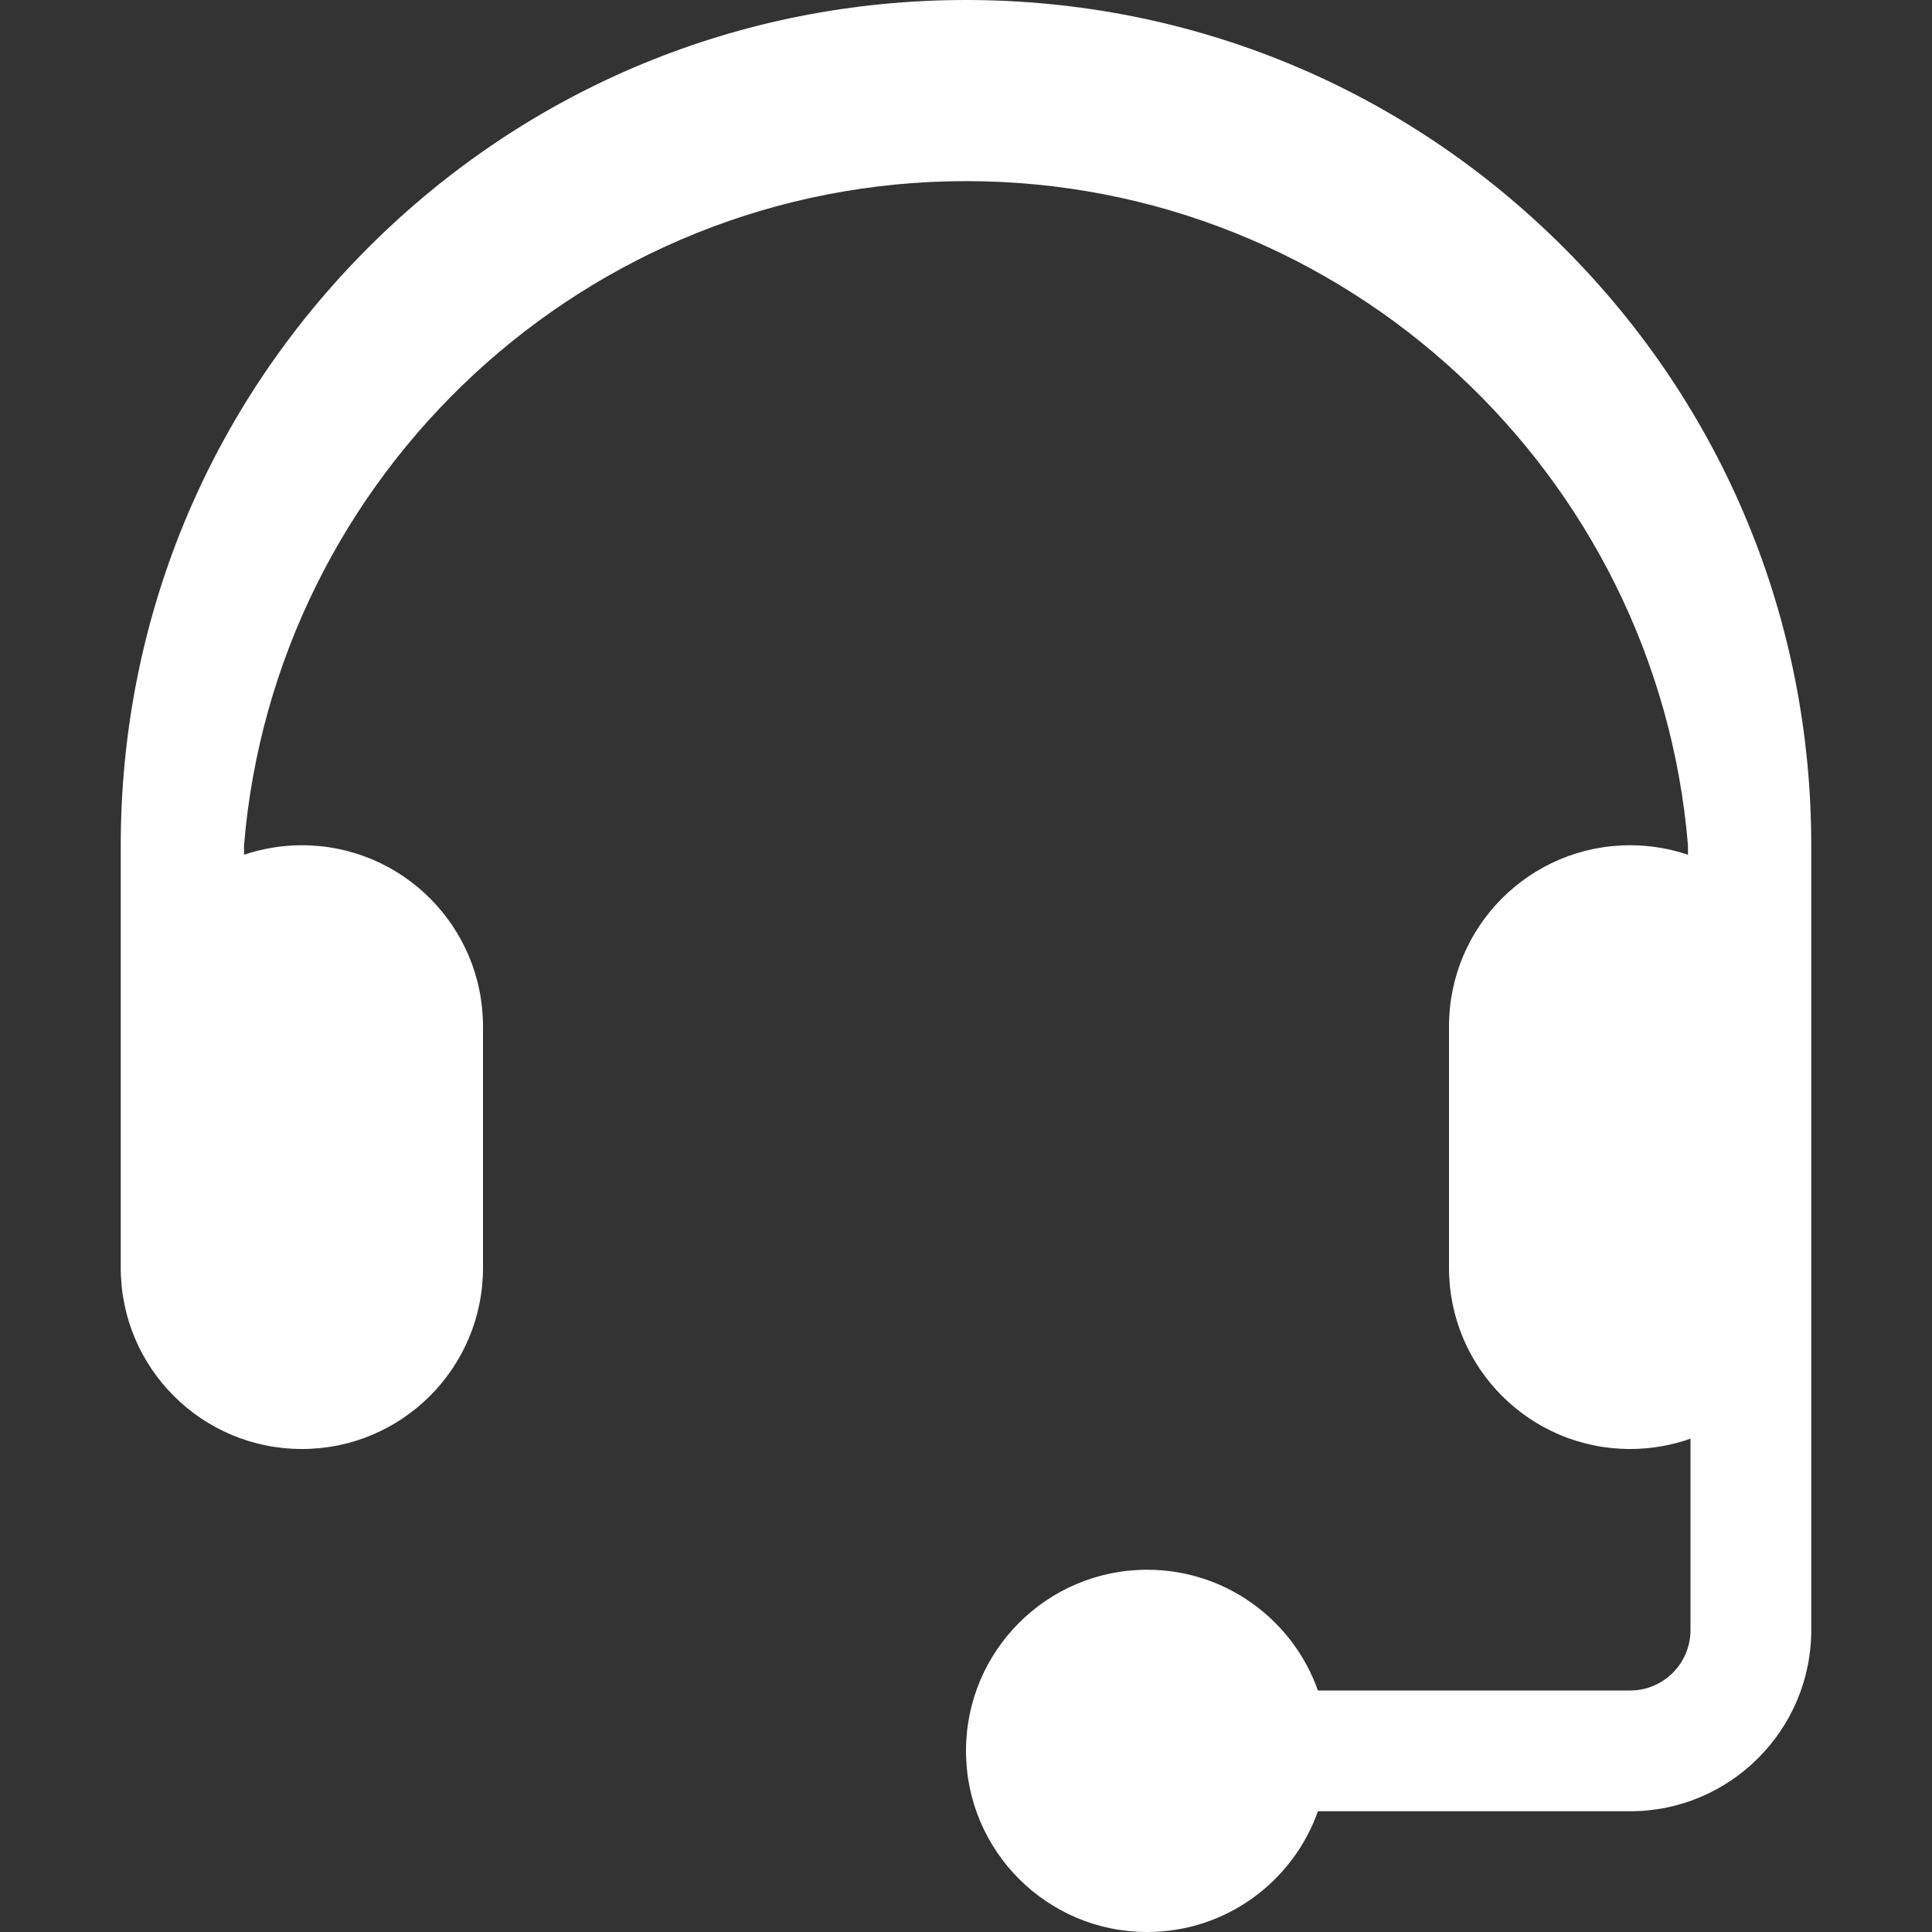
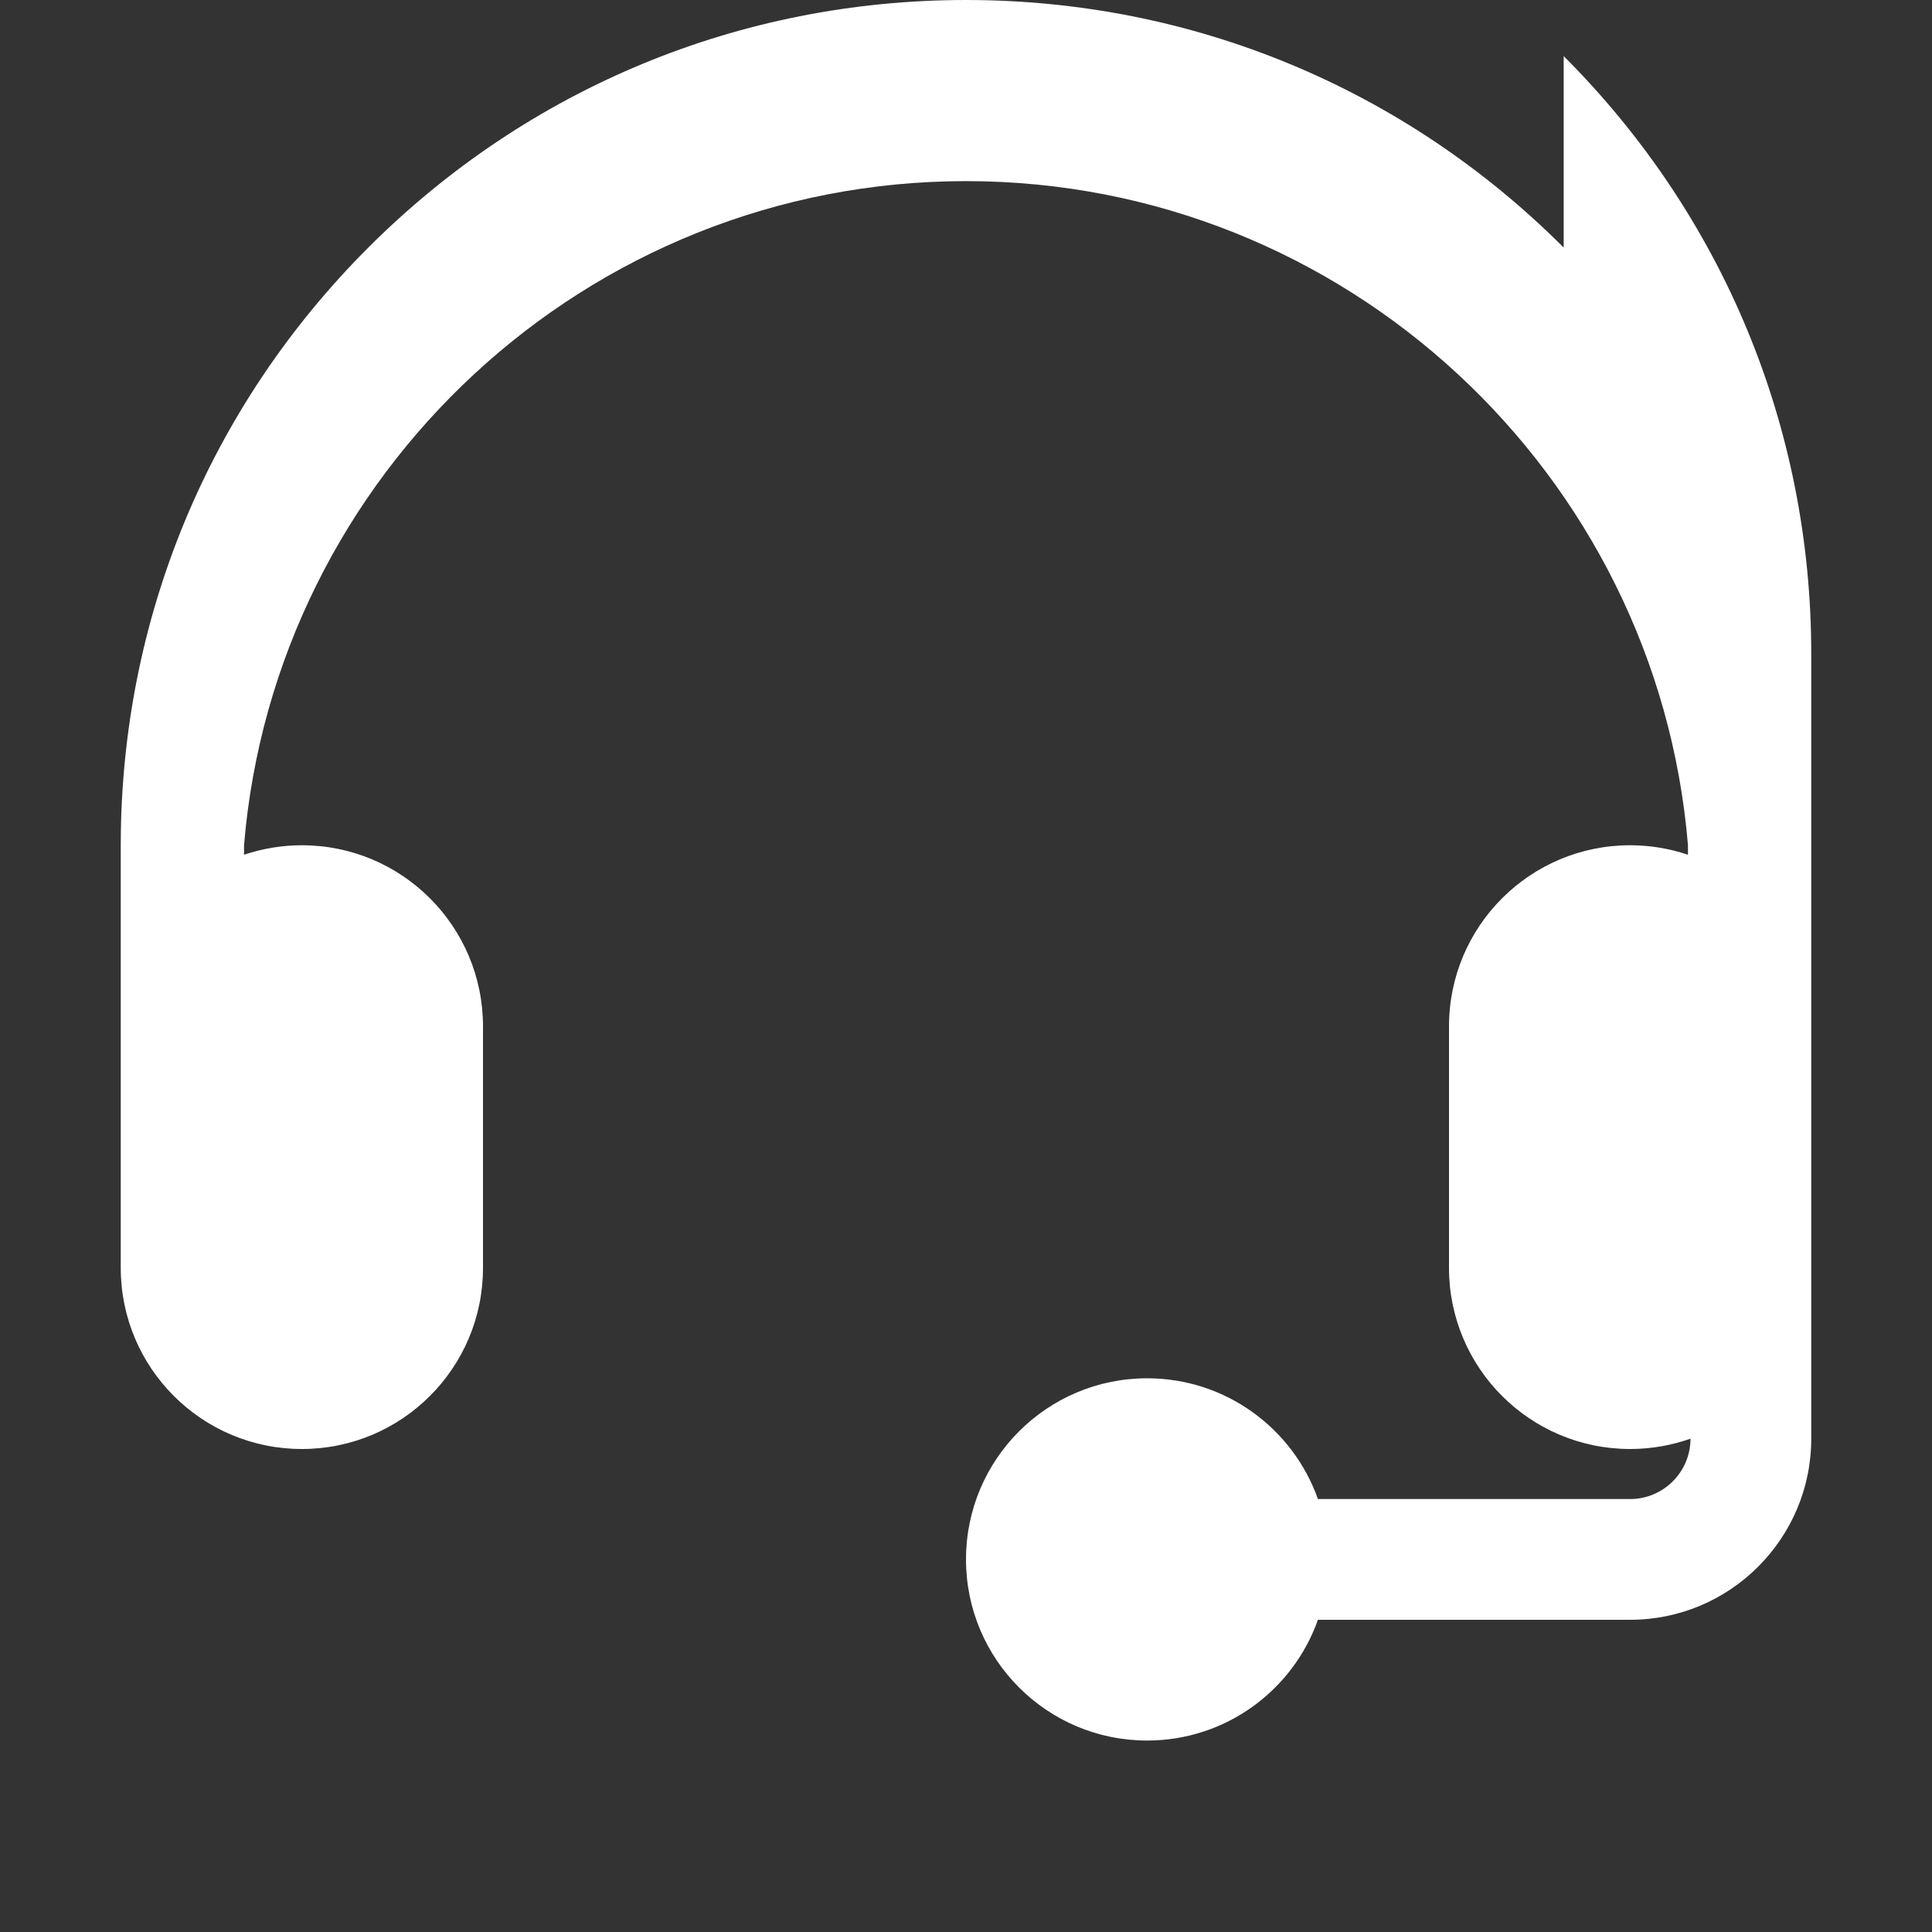
<svg xmlns="http://www.w3.org/2000/svg" version="1.1" width="80" height="80" viewBox="0 0 80 80">
  <rect x="0" y="0" width="80" height="80" fill="#333333" stroke="none" />
  <title>headset</title>
-   <path fill="#fff" d="M64.749 10.251c-6.611-6.611-15.4-10.251-24.749-10.251s-18.138 3.641-24.749 10.251-10.251 15.4-10.251 24.749v17.5c0 4.142 3.358 7.5 7.5 7.5s7.5-3.358 7.5-7.5v-10c0-4.142-3.358-7.5-7.5-7.5-0.838 0-1.643 0.14-2.395 0.393v-0.393c1.275-15.377 14.195-27.5 29.895-27.5s28.62 12.123 29.895 27.5v0.393c-0.752-0.253-1.557-0.393-2.395-0.393-4.142 0-7.5 3.358-7.5 7.5v10c0 4.142 3.358 7.5 7.5 7.5 0.877 0 1.718-0.152 2.5-0.428v7.928c0 1.378-1.122 2.5-2.5 2.5h-12.928c-1.030-2.913-3.806-5-7.072-5-4.142 0-7.5 3.358-7.5 7.5s3.358 7.5 7.5 7.5c3.265 0 6.042-2.087 7.072-5h12.928c4.136 0 7.5-3.364 7.5-7.5v-32.5c0-9.349-3.641-18.138-10.251-24.749z" />
+   <path fill="#fff" d="M64.749 10.251c-6.611-6.611-15.4-10.251-24.749-10.251s-18.138 3.641-24.749 10.251-10.251 15.4-10.251 24.749v17.5c0 4.142 3.358 7.5 7.5 7.5s7.5-3.358 7.5-7.5v-10c0-4.142-3.358-7.5-7.5-7.5-0.838 0-1.643 0.14-2.395 0.393v-0.393c1.275-15.377 14.195-27.5 29.895-27.5s28.62 12.123 29.895 27.5v0.393c-0.752-0.253-1.557-0.393-2.395-0.393-4.142 0-7.5 3.358-7.5 7.5v10c0 4.142 3.358 7.5 7.5 7.5 0.877 0 1.718-0.152 2.5-0.428c0 1.378-1.122 2.5-2.5 2.5h-12.928c-1.030-2.913-3.806-5-7.072-5-4.142 0-7.5 3.358-7.5 7.5s3.358 7.5 7.5 7.5c3.265 0 6.042-2.087 7.072-5h12.928c4.136 0 7.5-3.364 7.5-7.5v-32.5c0-9.349-3.641-18.138-10.251-24.749z" />
</svg>